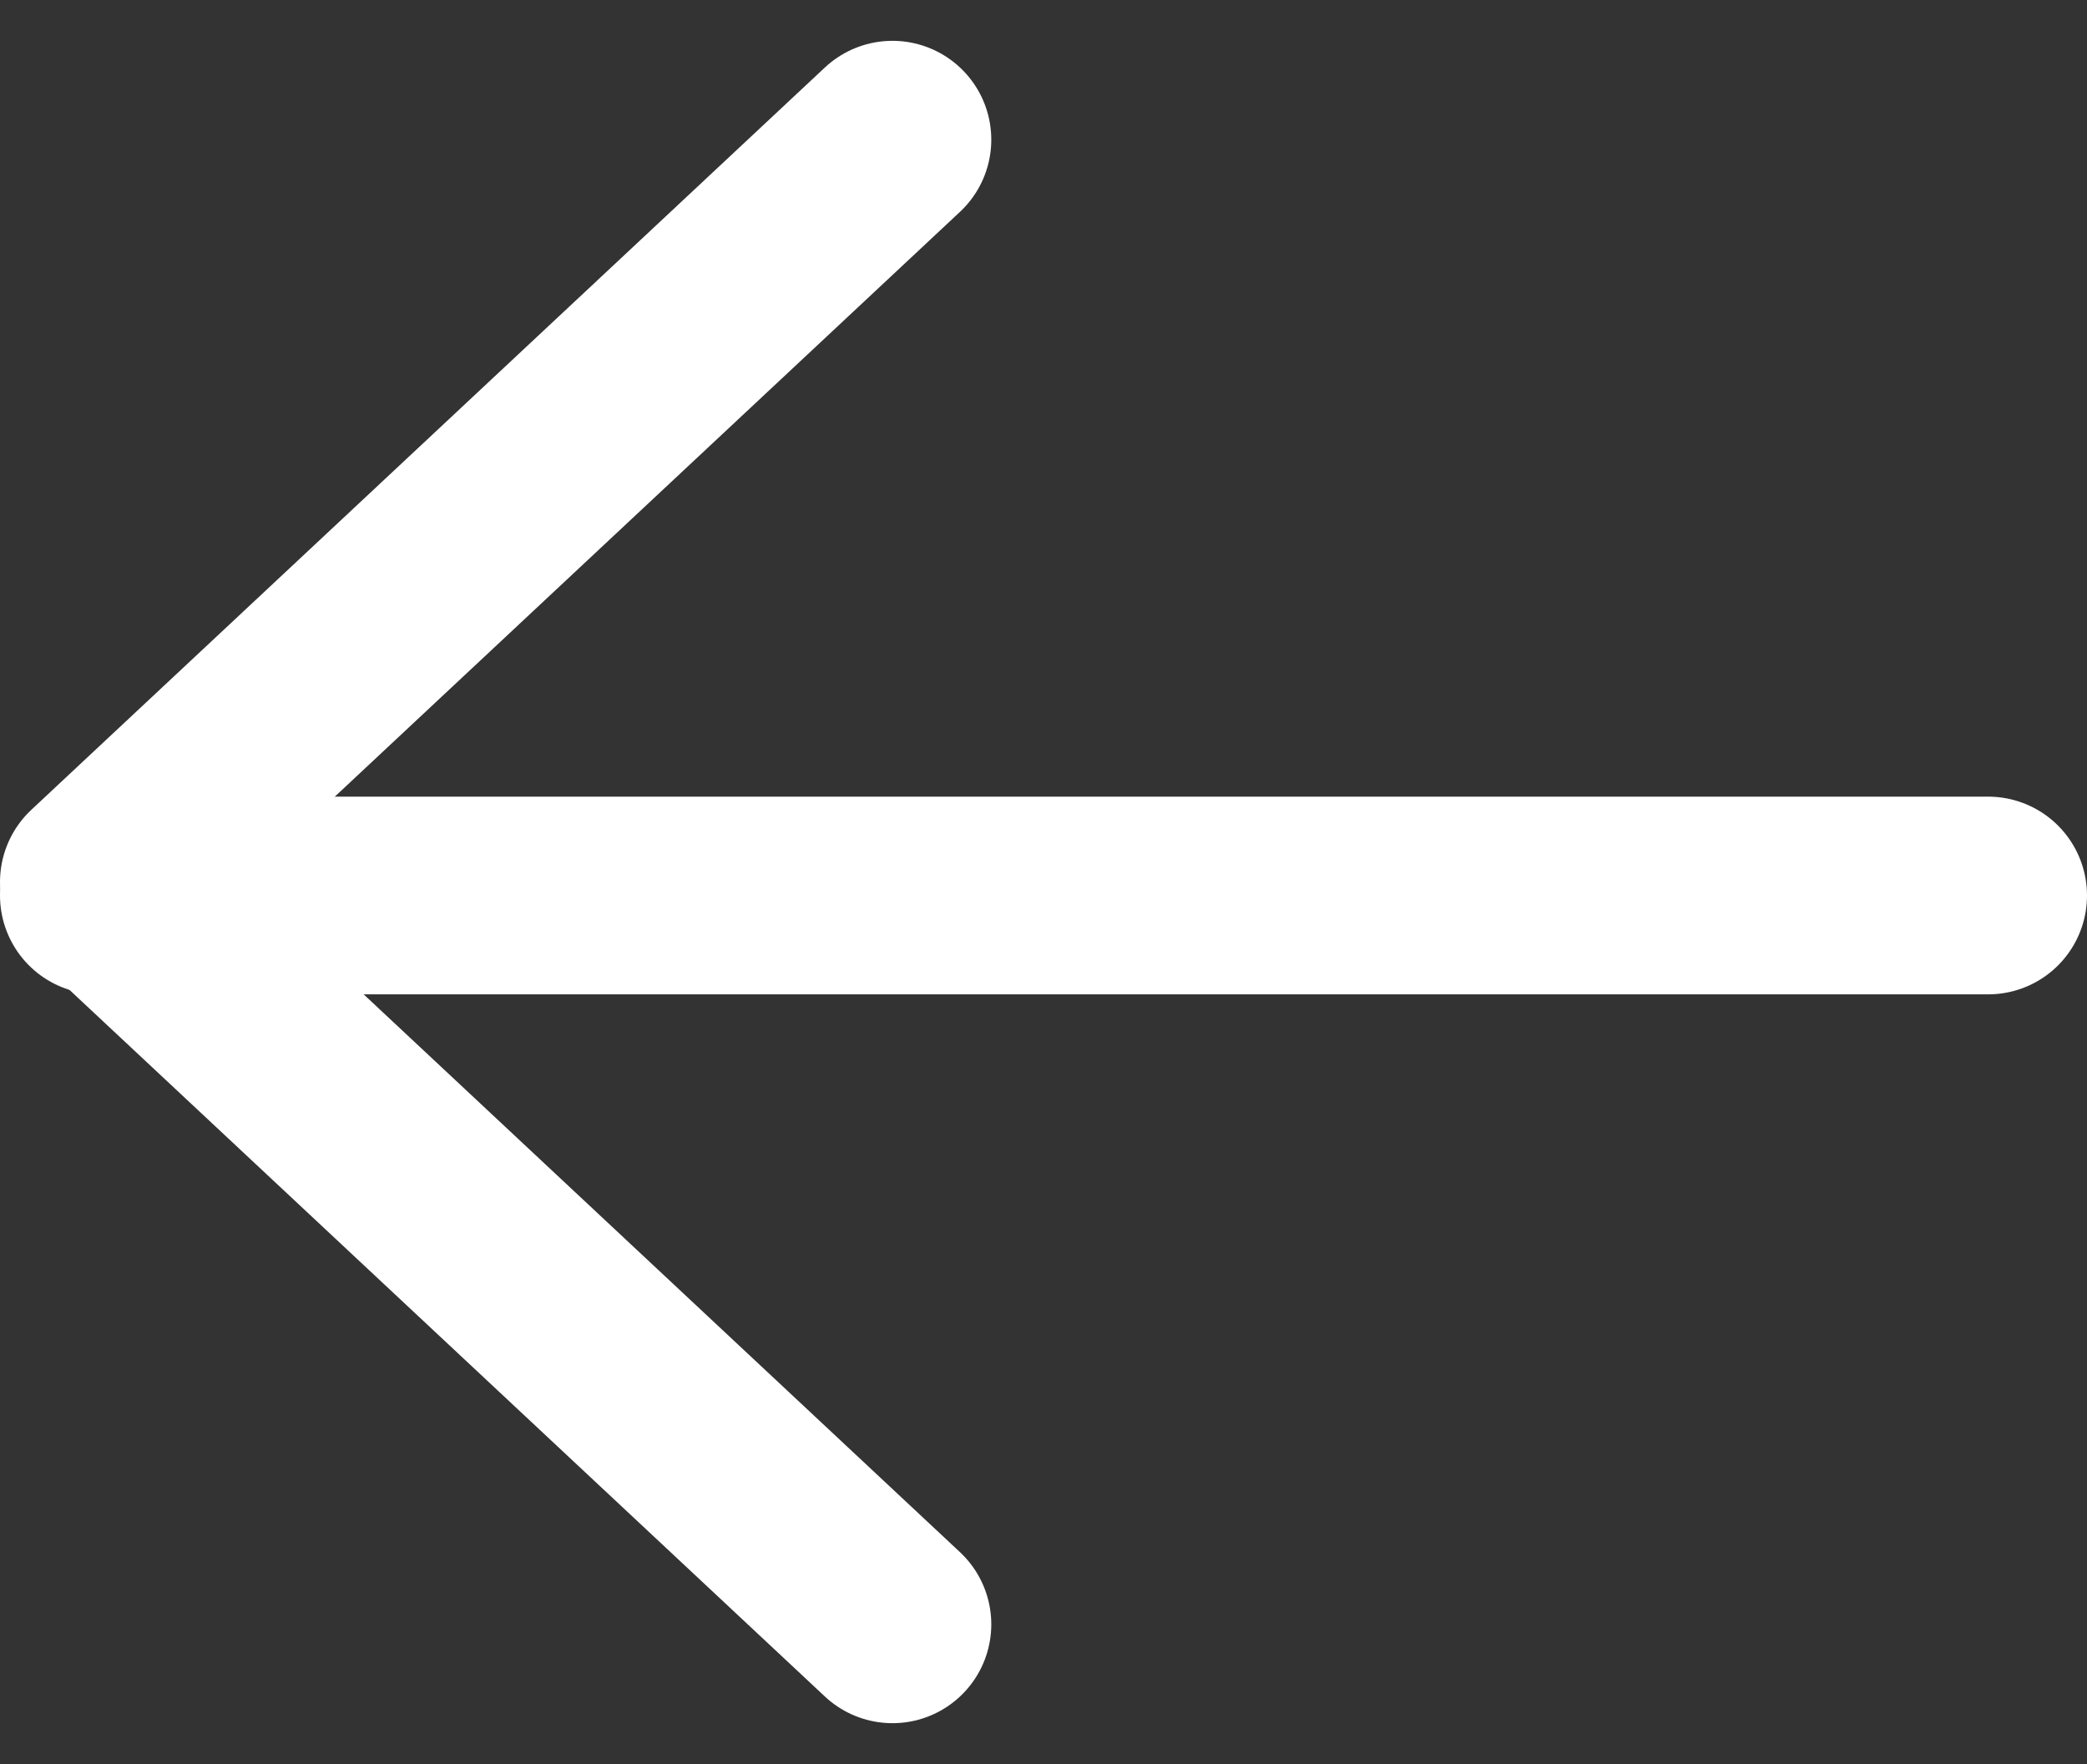
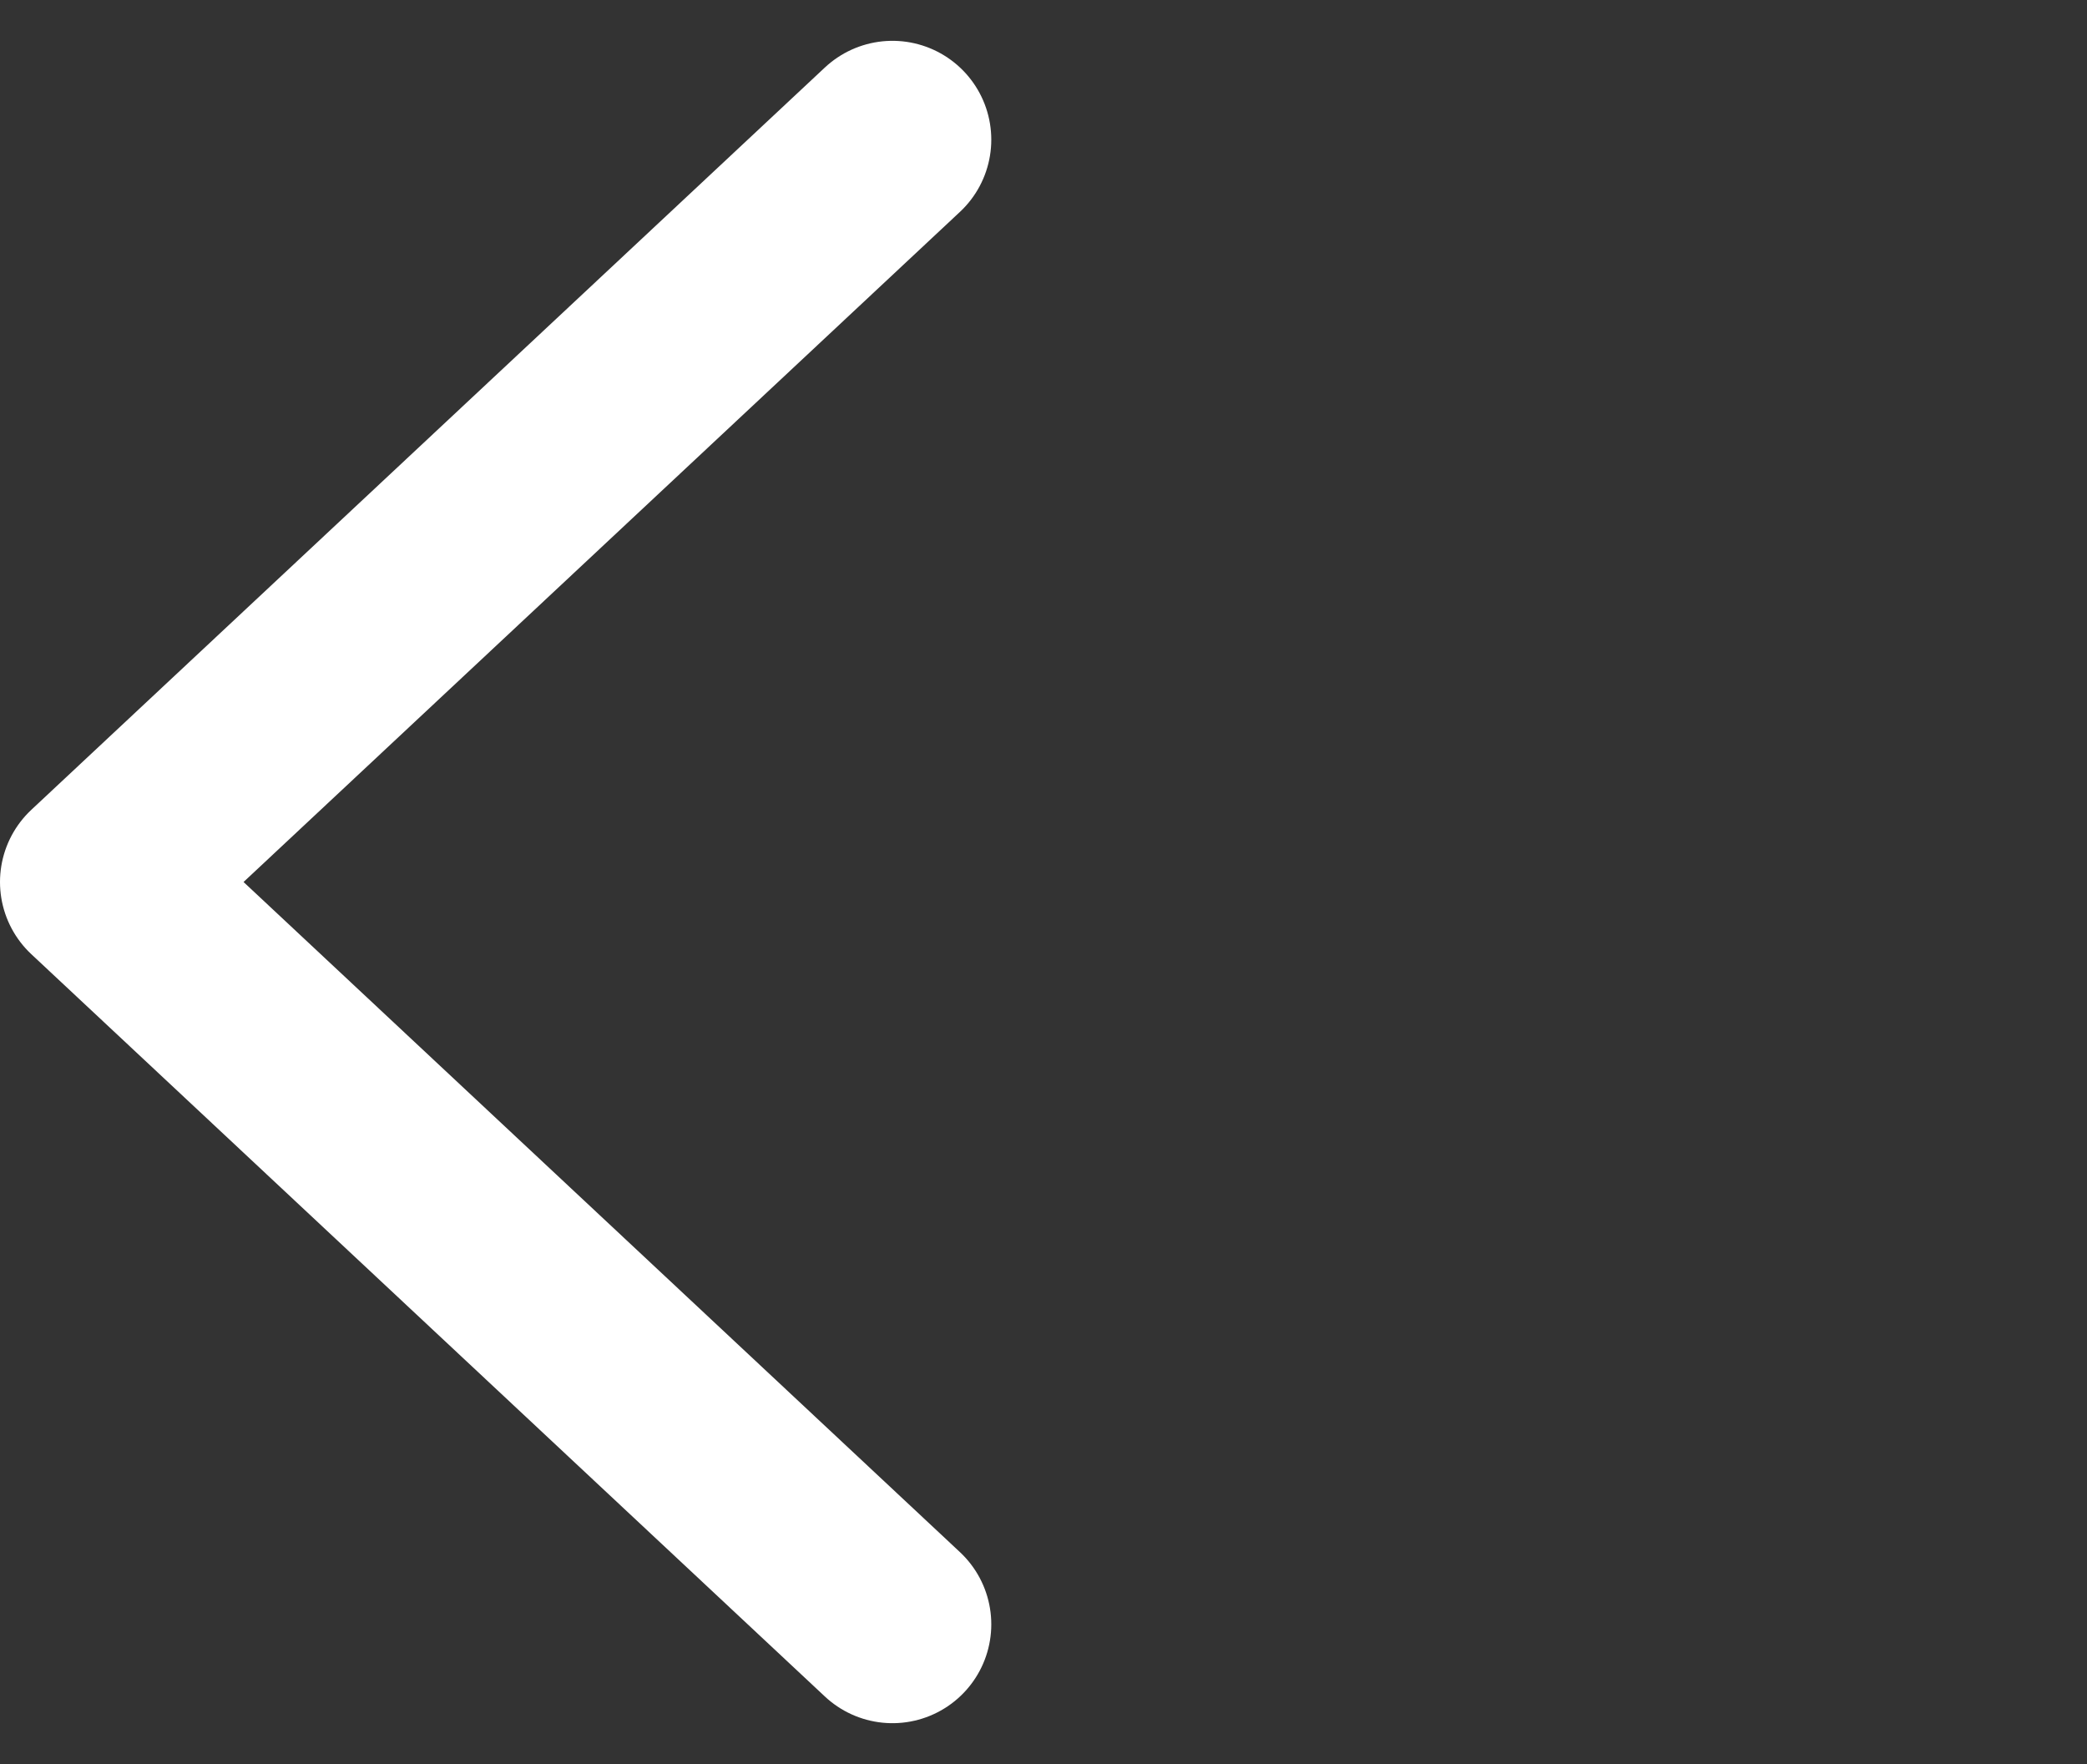
<svg xmlns="http://www.w3.org/2000/svg" width="17.946" height="15.169" viewBox="0 0 17.946 15.169">
  <rect x="0" y="0" width="17.946" height="15.169" fill="#333333" stroke="none" />
  <g id="Group_3926" data-name="Group 3926" transform="translate(0.85 1.201)">
    <g id="Icon_feather-arrow-right" data-name="Icon feather-arrow-right" transform="translate(0 0)">
-       <path id="Path_129" data-name="Path 129" d="M16.246,0H0" transform="translate(0 6.499)" fill="none" stroke="#fff" stroke-linecap="round" stroke-linejoin="round" stroke-width="1.7" />
      <path id="Path_130" data-name="Path 130" d="M6.824,12.766,0,6.383,6.824,0" transform="translate(0)" fill="none" stroke="#fff" stroke-linecap="round" stroke-linejoin="round" stroke-width="1.7" />
    </g>
  </g>
</svg>